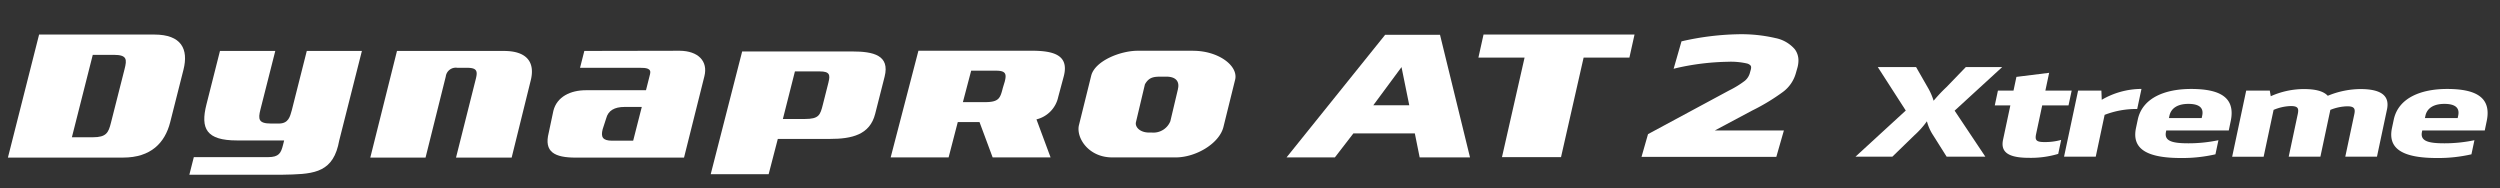
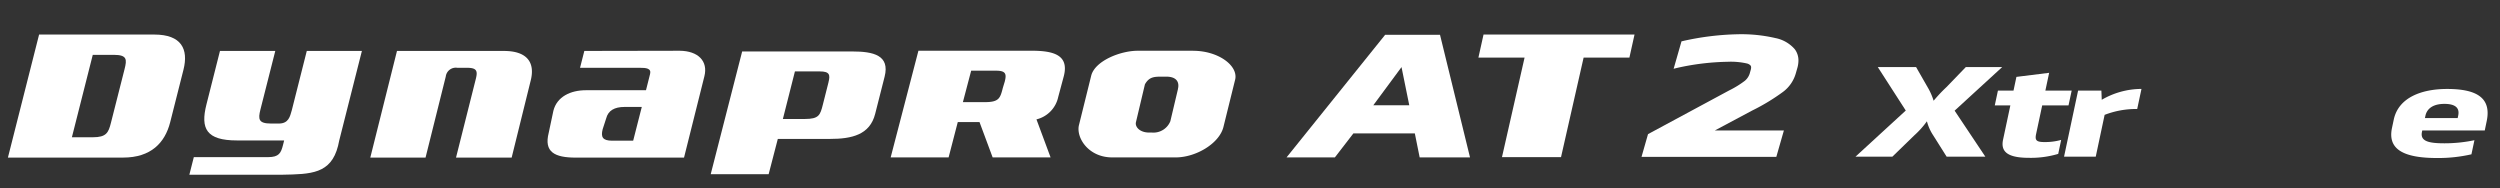
<svg xmlns="http://www.w3.org/2000/svg" width="372" height="28" viewBox="0 0 372 28">
  <rect x="0" y="0" width="372" height="28" fill="#333333" stroke="none" />
  <defs>
    <clipPath id="clip-path">
      <rect id="사각형_12435" data-name="사각형 12435" width="372" height="28" fill="#fff" opacity="0" />
    </clipPath>
    <clipPath id="clip-path-2">
      <rect id="사각형_13444" data-name="사각형 13444" width="368.987" height="20.902" fill="#fff" />
    </clipPath>
  </defs>
  <g id="RF_12_-_DYNAPRO_AT2_XTREME_" data-name="RF 12 - DYNAPRO AT2 XTREME  " clip-path="url(#clip-path)">
    <g id="그룹_12306" data-name="그룹 12306" transform="translate(1.178 5.098)">
      <g id="그룹_12305" data-name="그룹 12305" clip-path="url(#clip-path-2)">
        <path id="패스_55954" data-name="패스 55954" d="M316.742,4.614h-8.269c-2.581,0-6.354,1.513-6.91,3.705l-1.84,7.427c-.385,1.891,1.48,4.738,4.969,4.738h9.435c3.034,0,6.491-2.08,7.107-4.512L323,8.831c.392-2.056-2.577-4.212-6.26-4.212M314.475,10.3,313.338,15.1a2.714,2.714,0,0,1-2.724,1.686h-.424c-1.406,0-2.12-.85-1.975-1.523l1.339-5.65c.643-1.148,1.417-1.148,2.62-1.148h.551c1.567,0,1.983.846,1.743,1.821" transform="translate(-140.369 -2.159)" fill="#fff" />
        <path id="패스_55955" data-name="패스 55955" d="M113.195,4.669h-7.788l-3.97,15.868h8.221l3.009-12.063A1.5,1.5,0,0,1,114.4,7.18h1.494c1.466,0,1.517.564,1.244,1.65l-2.945,11.707h8.279l2.834-11.466c.692-2.724-.582-4.4-3.973-4.4Z" transform="translate(-47.514 -2.187)" fill="#fff" />
        <path id="패스_55956" data-name="패스 55956" d="M165.7,10.489h-8.924c-2.317,0-4.325.966-4.854,3.053l-.7,3.3c-.718,2.835.865,3.675,4.029,3.675h16.109l3.027-12.093c.576-2.27-.93-3.778-3.662-3.808l-14.2.027-.639,2.511h8.929c.849,0,1.716.054,1.494.918ZM163.793,18H160.68c-1.466,0-1.712-.566-1.429-1.7l.527-1.623c.293-1.161,1.23-1.7,2.73-1.7h2.567Z" transform="translate(-70.755 -2.162)" fill="#fff" />
        <path id="패스_55957" data-name="패스 55957" d="M217.766,4.809H201.4l-4.681,18.268h8.621l1.364-5.253h7.771c3.26,0,5.929-.621,6.715-3.725l1.406-5.535c.808-3.187-1.655-3.753-4.822-3.753M214.247,9.4l-.847,3.349c-.384,1.511-.566,2.109-2.656,2.109h-3.286l1.792-7.077h3.707c1.467,0,1.568.515,1.285,1.623" transform="translate(-92.144 -2.252)" fill="#fff" />
        <path id="패스_55958" data-name="패스 55958" d="M64.891,17.987l-.17.677c-.3,1.185-.591,1.806-2.219,1.806H51.45l-.665,2.618H64.613c4.231-.083,7.242-.1,8.3-4.294l.176-.807L76.46,4.669h-8.2L66.028,13.5c-.264.922-.47,1.973-1.933,1.973h-1.14c-1.889,0-1.955-.642-1.595-2.079l2.212-8.726H55.342L53.327,12.64c-.91,3.593-.02,5.347,4.551,5.347Z" transform="translate(-23.788 -2.187)" fill="#fff" />
        <path id="패스_55959" data-name="패스 55959" d="M21.777.08H4.639L0,18.387H17.141c4.144,0,6.222-2.2,7-5.243l1.98-7.824c.778-3.075-.3-5.24-4.341-5.24M17.352,5.242l-2.025,7.982c-.367,1.456-.674,2.14-2.7,2.14H9.519L12.626,3.1h3.113c2.021,0,1.982.687,1.613,2.145" transform="translate(0 -0.037)" fill="#fff" />
        <path id="패스_55960" data-name="패스 55960" d="M268.048,4.608H251.23L247.1,20.479h8.621l1.364-5.253h3.234l1.953,5.253h8.621l-2.1-5.655a4.361,4.361,0,0,0,3.235-3.324l.842-3.139c.807-3.186-1.655-3.753-4.823-3.753m-8.969,2.97h3.712c1.468,0,1.568.515,1.285,1.623l-.287.948c-.384,1.512-.566,2.109-2.655,2.109h-3.286Z" transform="translate(-115.746 -2.158)" fill="#fff" />
        <path id="패스_55961" data-name="패스 55961" d="M480.079,2.225a5.111,5.111,0,0,0-2.9-1.663,22.405,22.405,0,0,0-5.6-.562,40.608,40.608,0,0,0-8.166,1.01l-.191.047-1.169,4.078.567-.141a36.965,36.965,0,0,1,7.452-.9,10.882,10.882,0,0,1,2.9.255,1.113,1.113,0,0,1,.5.272.439.439,0,0,1,.112.322,1.389,1.389,0,0,1-.062.373l-.093.325a2.336,2.336,0,0,1-.776,1.279,14.191,14.191,0,0,1-2.361,1.45l-12.05,6.49-.967,3.382h20.059l1.127-3.932H468.193l5.573-2.973A30.261,30.261,0,0,0,478.32,8.58a5.219,5.219,0,0,0,1.91-2.753l.22-.769a4.16,4.16,0,0,0,.176-1.142,2.77,2.77,0,0,0-.546-1.692" transform="translate(-214.195 0.001)" fill="#fff" />
        <path id="패스_55962" data-name="패스 55962" d="M411.615,3.507h6.87l-3.362,14.808h8.786L427.27,3.507h6.813l.763-3.436H412.378Z" transform="translate(-192.806 -0.033)" fill="#fff" />
        <path id="패스_55963" data-name="패스 55963" d="M380.087.151h-7.505L357.909,18.395H365.1l2.76-3.578h9.138l.721,3.578h7.492L380.746.151Zm-9.27,10.486,4.2-5.679,1.153,5.679Z" transform="translate(-167.65 -0.07)" fill="#fff" />
        <path id="패스_55964" data-name="패스 55964" d="M528.737,19.349a6.939,6.939,0,0,1-.94-2.1,12.928,12.928,0,0,1-1.884,2.1l-3.256,3.163h-5.488l7.48-6.863-4.166-6.472h5.7l1.71,2.987a9.285,9.285,0,0,1,.9,2.028,23.128,23.128,0,0,1,1.927-2.045l2.869-2.97H539l-7.081,6.49,4.569,6.845h-5.759Z" transform="translate(-242.249 -4.299)" fill="#fff" />
        <path id="패스_55965" data-name="패스 55965" d="M567.123,15.637h-3.916L562.3,19.9c-.2.925.04,1.191,1.238,1.191a8.808,8.808,0,0,0,2.492-.32l-.439,2.08a14.187,14.187,0,0,1-4.334.587c-3.117,0-4.267-.854-3.874-2.7l1.086-5.1H556.15l.469-2.2h2.318l.434-2.045,4.87-.605-.562,2.649h3.915Z" transform="translate(-260.506 -5.051)" fill="#fff" />
        <path id="패스_55966" data-name="패스 55966" d="M586.43,18.287a13.033,13.033,0,0,0-4.847.872l-1.322,6.223h-4.716l2.091-9.833H581.1l.054,1.37a11.756,11.756,0,0,1,5.911-1.618Z" transform="translate(-269.592 -7.167)" fill="#fff" />
-         <path id="패스_55967" data-name="패스 55967" d="M609.395,21.487h-9.3l-.042.2c-.291,1.369.916,1.706,3.339,1.706a21.7,21.7,0,0,0,4.466-.462l-.446,2.1a22.09,22.09,0,0,1-5.1.551c-5.115,0-7.381-1.351-6.719-4.481l.264-1.244c.7-3.272,4.138-4.551,7.919-4.551,4.13,0,6.685,1.138,5.906,4.8Zm-4.029-1.845.079-.373c.231-1.084-.351-1.742-2.054-1.742-1.6,0-2.586.64-2.828,1.777l-.072.338Z" transform="translate(-278.933 -7.167)" fill="#fff" />
-         <path id="패스_55968" data-name="패스 55968" d="M644.147,25.4h-4.715l1.345-6.326c.17-.8.01-1.173-1.029-1.173a7.142,7.142,0,0,0-2.538.533L635.729,25.4h-4.716l1.345-6.326c.176-.835.071-1.209-1.021-1.209a7.042,7.042,0,0,0-2.572.57l-1.481,6.969H622.6l2.087-9.837H628.2l.141.836a12.125,12.125,0,0,1,4.915-1.067c1.918,0,2.987.373,3.571,1a12.964,12.964,0,0,1,4.846-1c3.515,0,4.337,1.28,3.963,3.041Z" transform="translate(-291.632 -7.182)" fill="#fff" />
        <path id="패스_55969" data-name="패스 55969" d="M681.05,21.487h-9.3l-.041.2c-.292,1.369.916,1.706,3.339,1.706a21.7,21.7,0,0,0,4.466-.462l-.446,2.1a22.09,22.09,0,0,1-5.1.551c-5.115,0-7.385-1.351-6.72-4.481l.264-1.244c.7-3.272,4.138-4.551,7.919-4.551,4.13,0,6.685,1.138,5.906,4.8Zm-4.029-1.845.079-.373c.231-1.084-.351-1.742-2.053-1.742-1.6,0-2.587.64-2.828,1.777l-.072.338Z" transform="translate(-312.497 -7.167)" fill="#fff" />
      </g>
    </g>
  </g>
</svg>